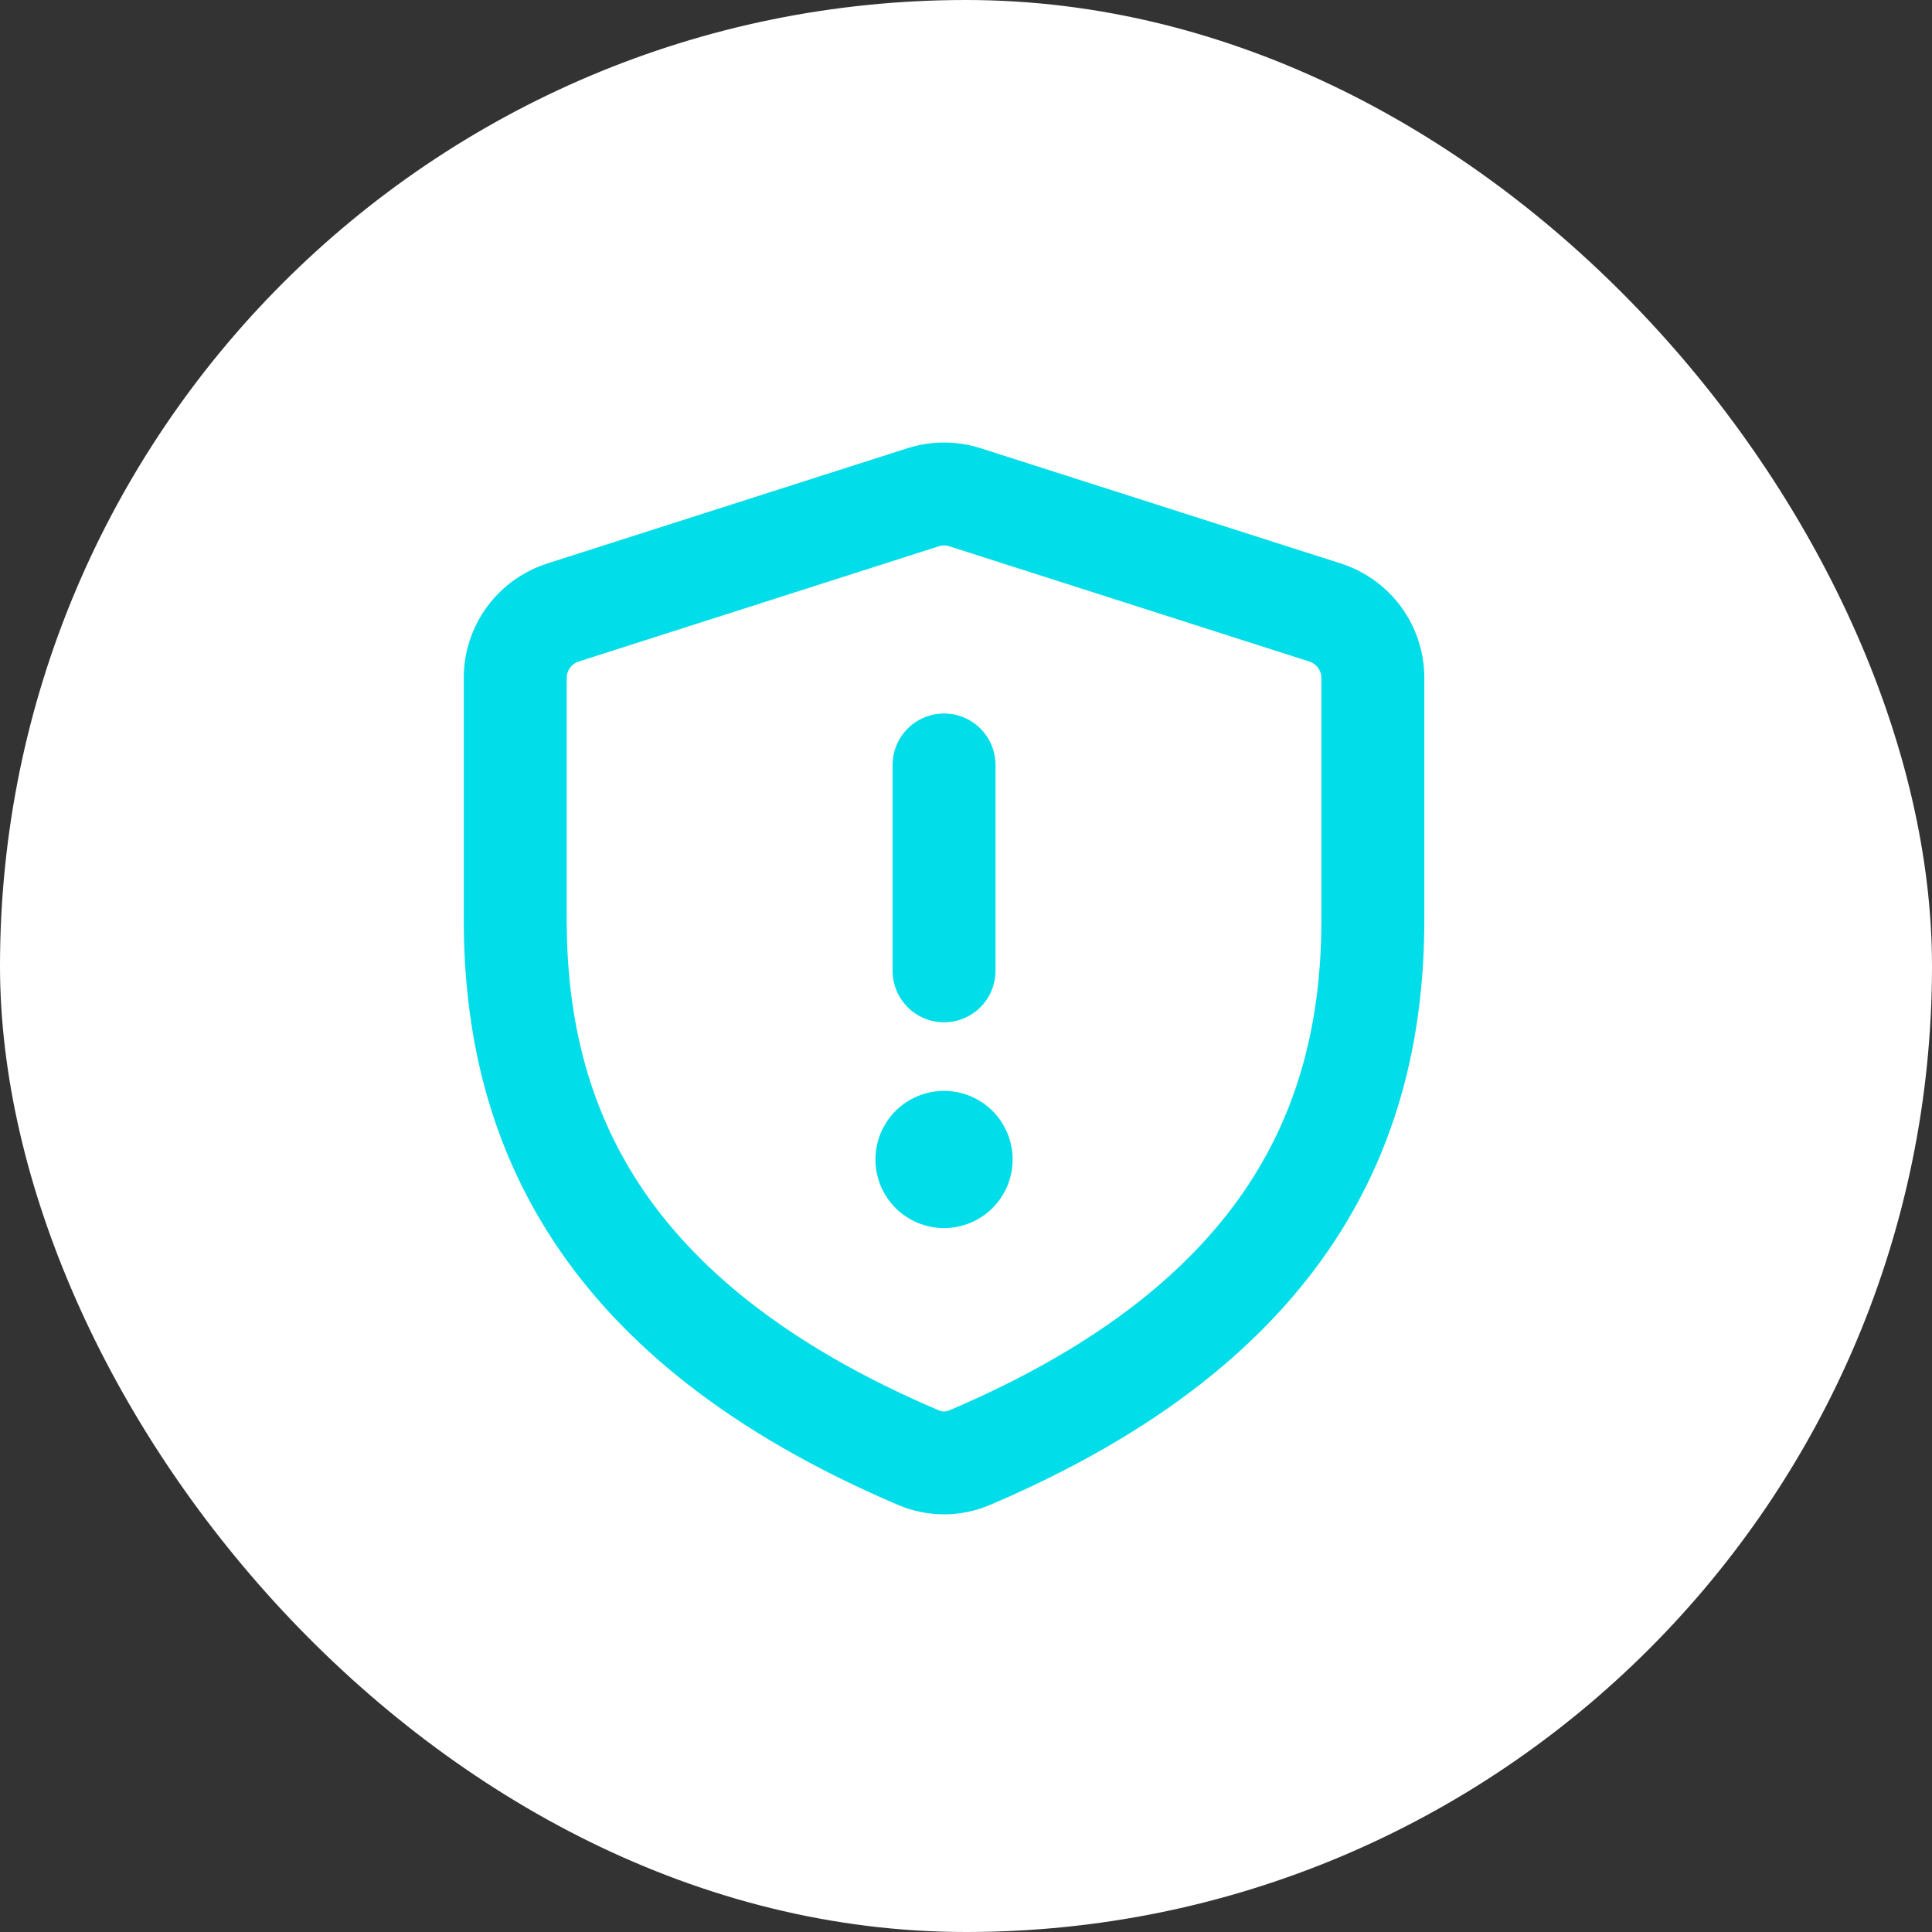
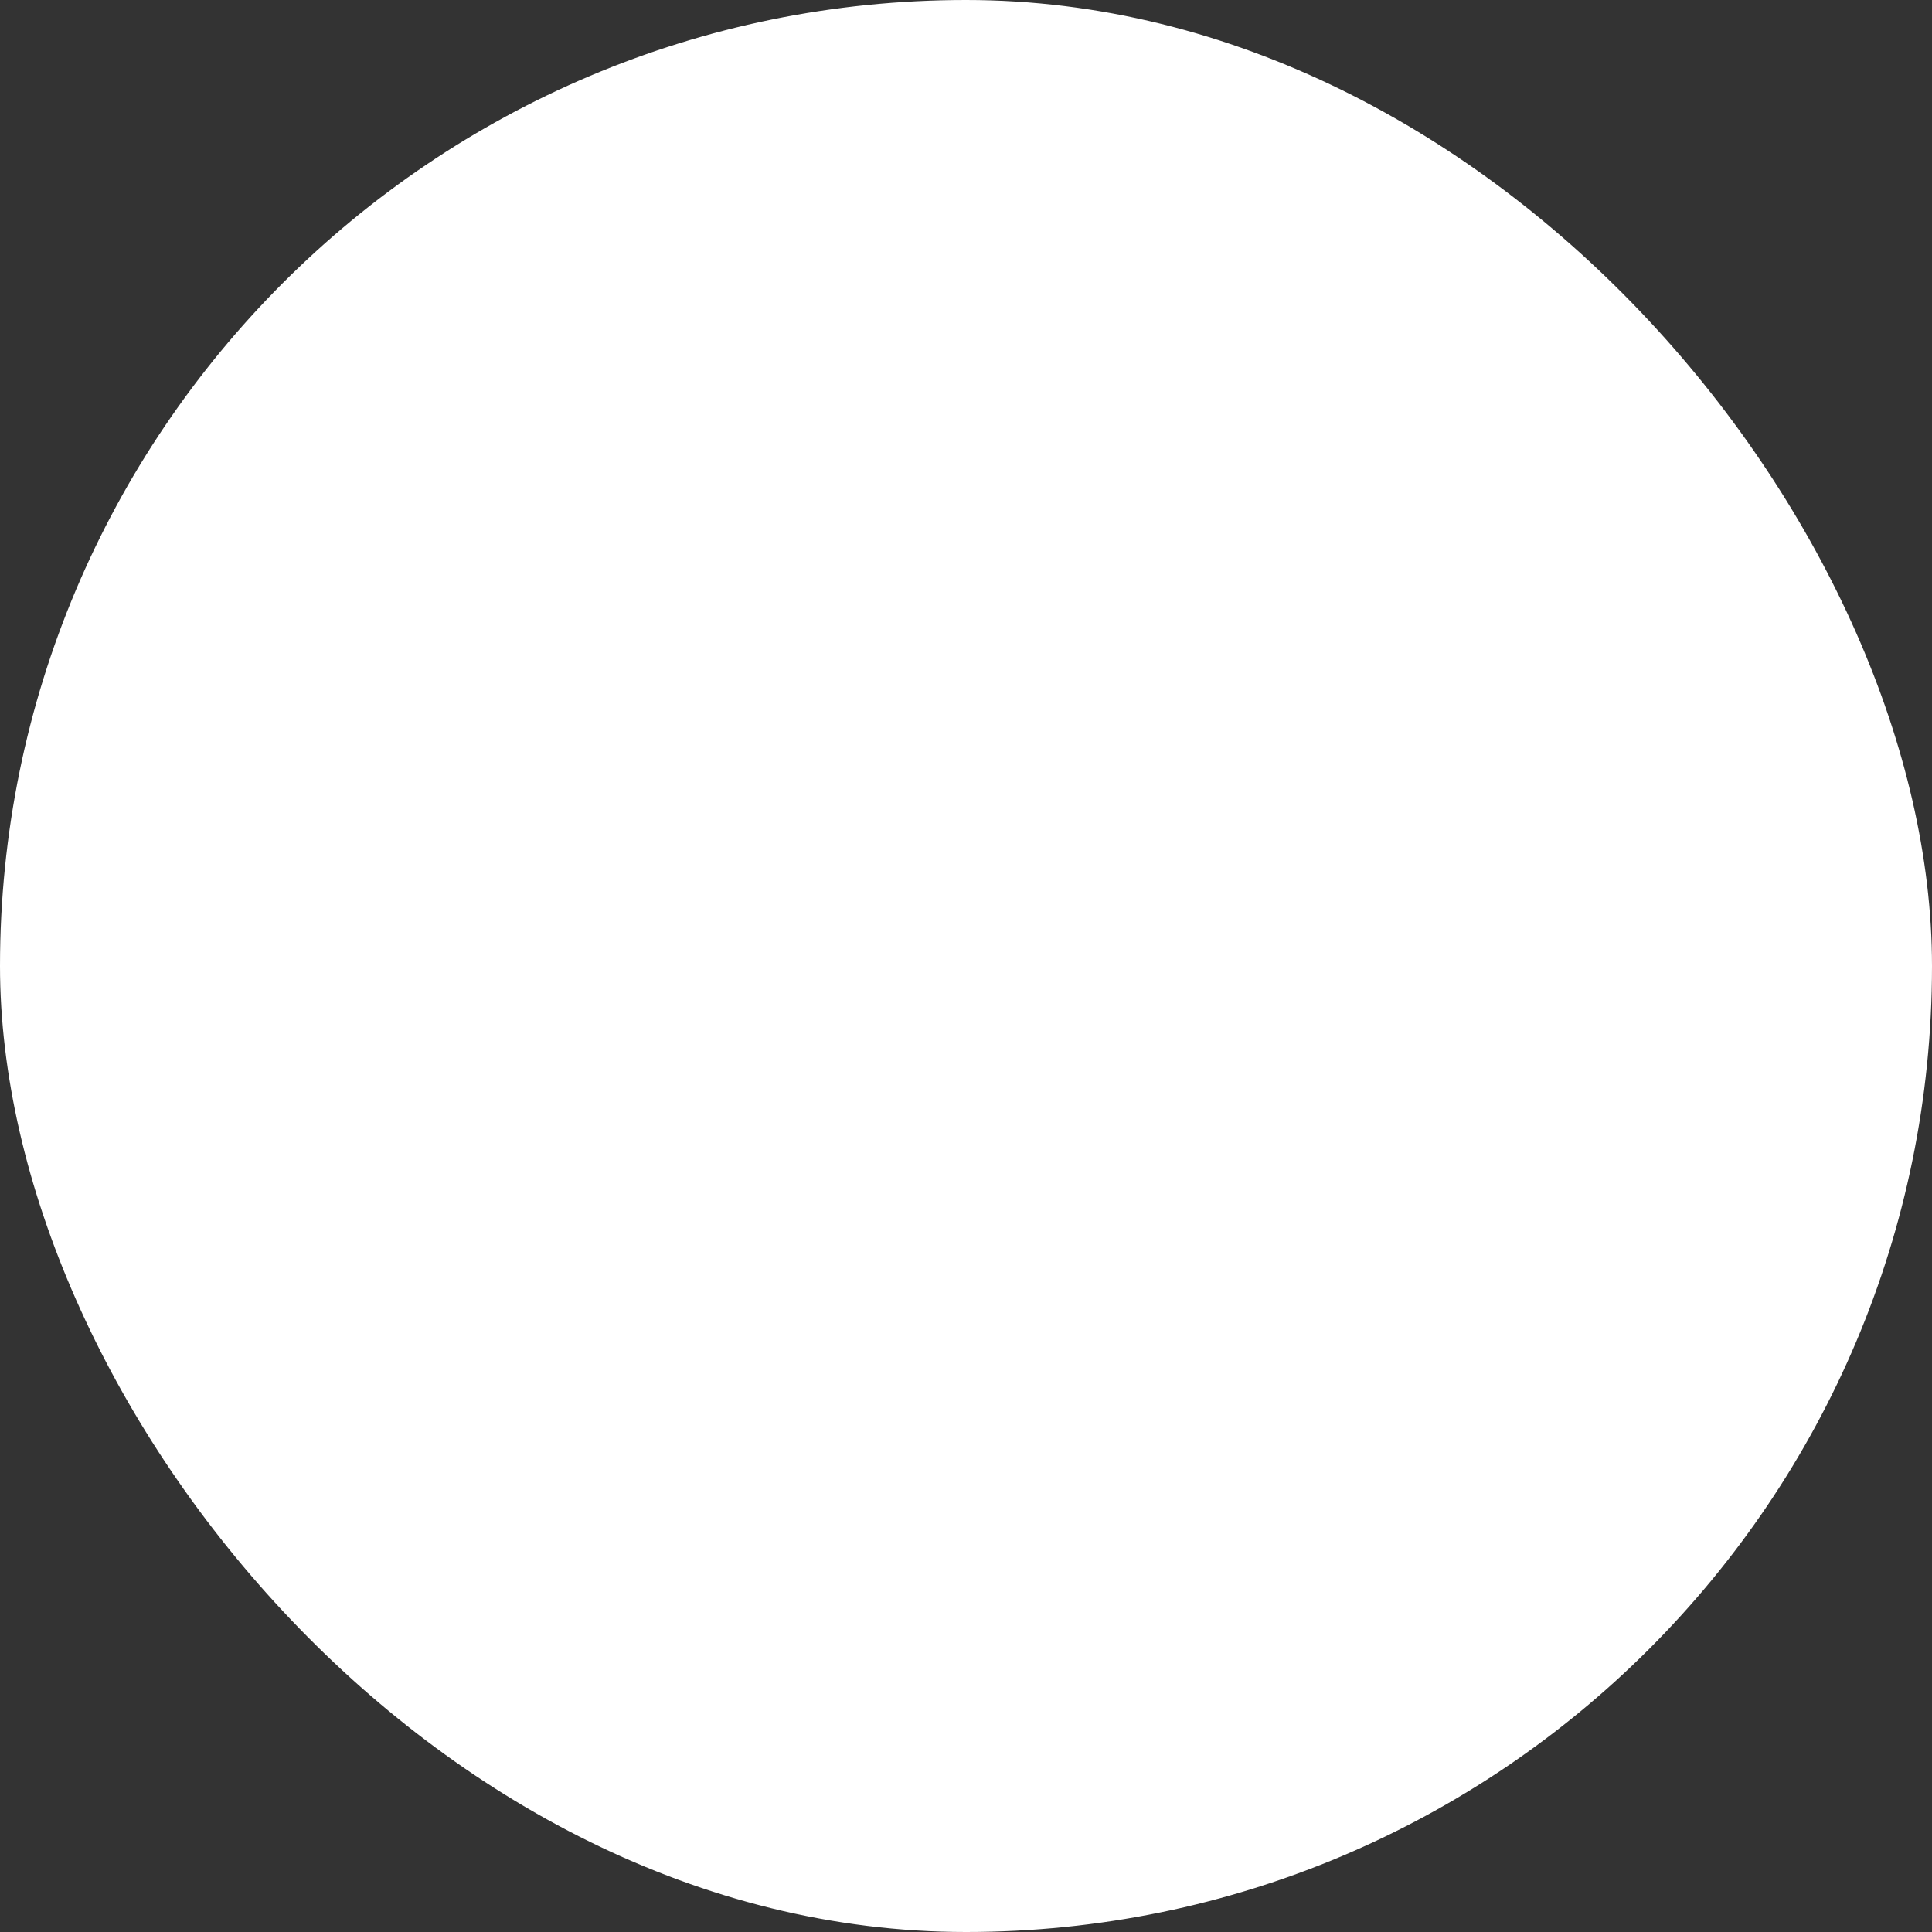
<svg xmlns="http://www.w3.org/2000/svg" width="44" height="44" viewBox="0 0 44 44" fill="none">
  <rect x="0" y="0" width="44" height="44" fill="#333333" stroke="none" />
  <rect width="44" height="44" rx="22" fill="white" />
-   <path d="M20.667 10.208C21.209 10.035 21.791 10.035 22.333 10.208L30.536 12.833C31.088 13.01 31.57 13.357 31.912 13.825C32.253 14.293 32.438 14.858 32.438 15.438V20.938C32.438 23.385 31.938 25.91 30.402 28.253C28.866 30.594 26.363 32.649 22.539 34.277C22.21 34.416 21.857 34.488 21.5 34.488C21.143 34.488 20.79 34.416 20.461 34.277C16.637 32.649 14.134 30.594 12.598 28.253C11.062 25.91 10.562 23.385 10.562 20.938V15.438C10.562 14.858 10.747 14.293 11.088 13.825C11.43 13.357 11.912 13.01 12.464 12.833L20.667 10.208ZM21.62 12.441C21.543 12.416 21.459 12.416 21.381 12.441L13.178 15.066C13.099 15.091 13.03 15.141 12.982 15.207C12.933 15.274 12.906 15.355 12.906 15.438V20.938C12.906 23.06 13.336 25.103 14.558 26.969C15.783 28.835 17.872 30.625 21.38 32.12C21.418 32.136 21.459 32.145 21.5 32.145C21.541 32.145 21.582 32.136 21.62 32.12C25.128 30.627 27.217 28.833 28.442 26.967C29.664 25.103 30.094 23.063 30.094 20.938V15.438C30.093 15.355 30.067 15.275 30.018 15.208C29.969 15.142 29.901 15.092 29.822 15.067L21.62 12.441ZM22.672 17.422V22.11C22.672 22.42 22.548 22.718 22.329 22.938C22.109 23.158 21.811 23.282 21.5 23.282C21.189 23.282 20.891 23.158 20.671 22.938C20.452 22.718 20.328 22.42 20.328 22.11V17.422C20.328 17.111 20.452 16.813 20.671 16.593C20.891 16.374 21.189 16.25 21.5 16.25C21.811 16.25 22.109 16.374 22.329 16.593C22.548 16.813 22.672 17.111 22.672 17.422ZM23.062 26.407C23.062 26.821 22.898 27.218 22.605 27.511C22.312 27.804 21.914 27.969 21.5 27.969C21.086 27.969 20.688 27.804 20.395 27.511C20.102 27.218 19.938 26.821 19.938 26.407C19.938 25.992 20.102 25.595 20.395 25.302C20.688 25.009 21.086 24.844 21.5 24.844C21.914 24.844 22.312 25.009 22.605 25.302C22.898 25.595 23.062 25.992 23.062 26.407Z" fill="#01DDE9" />
</svg>